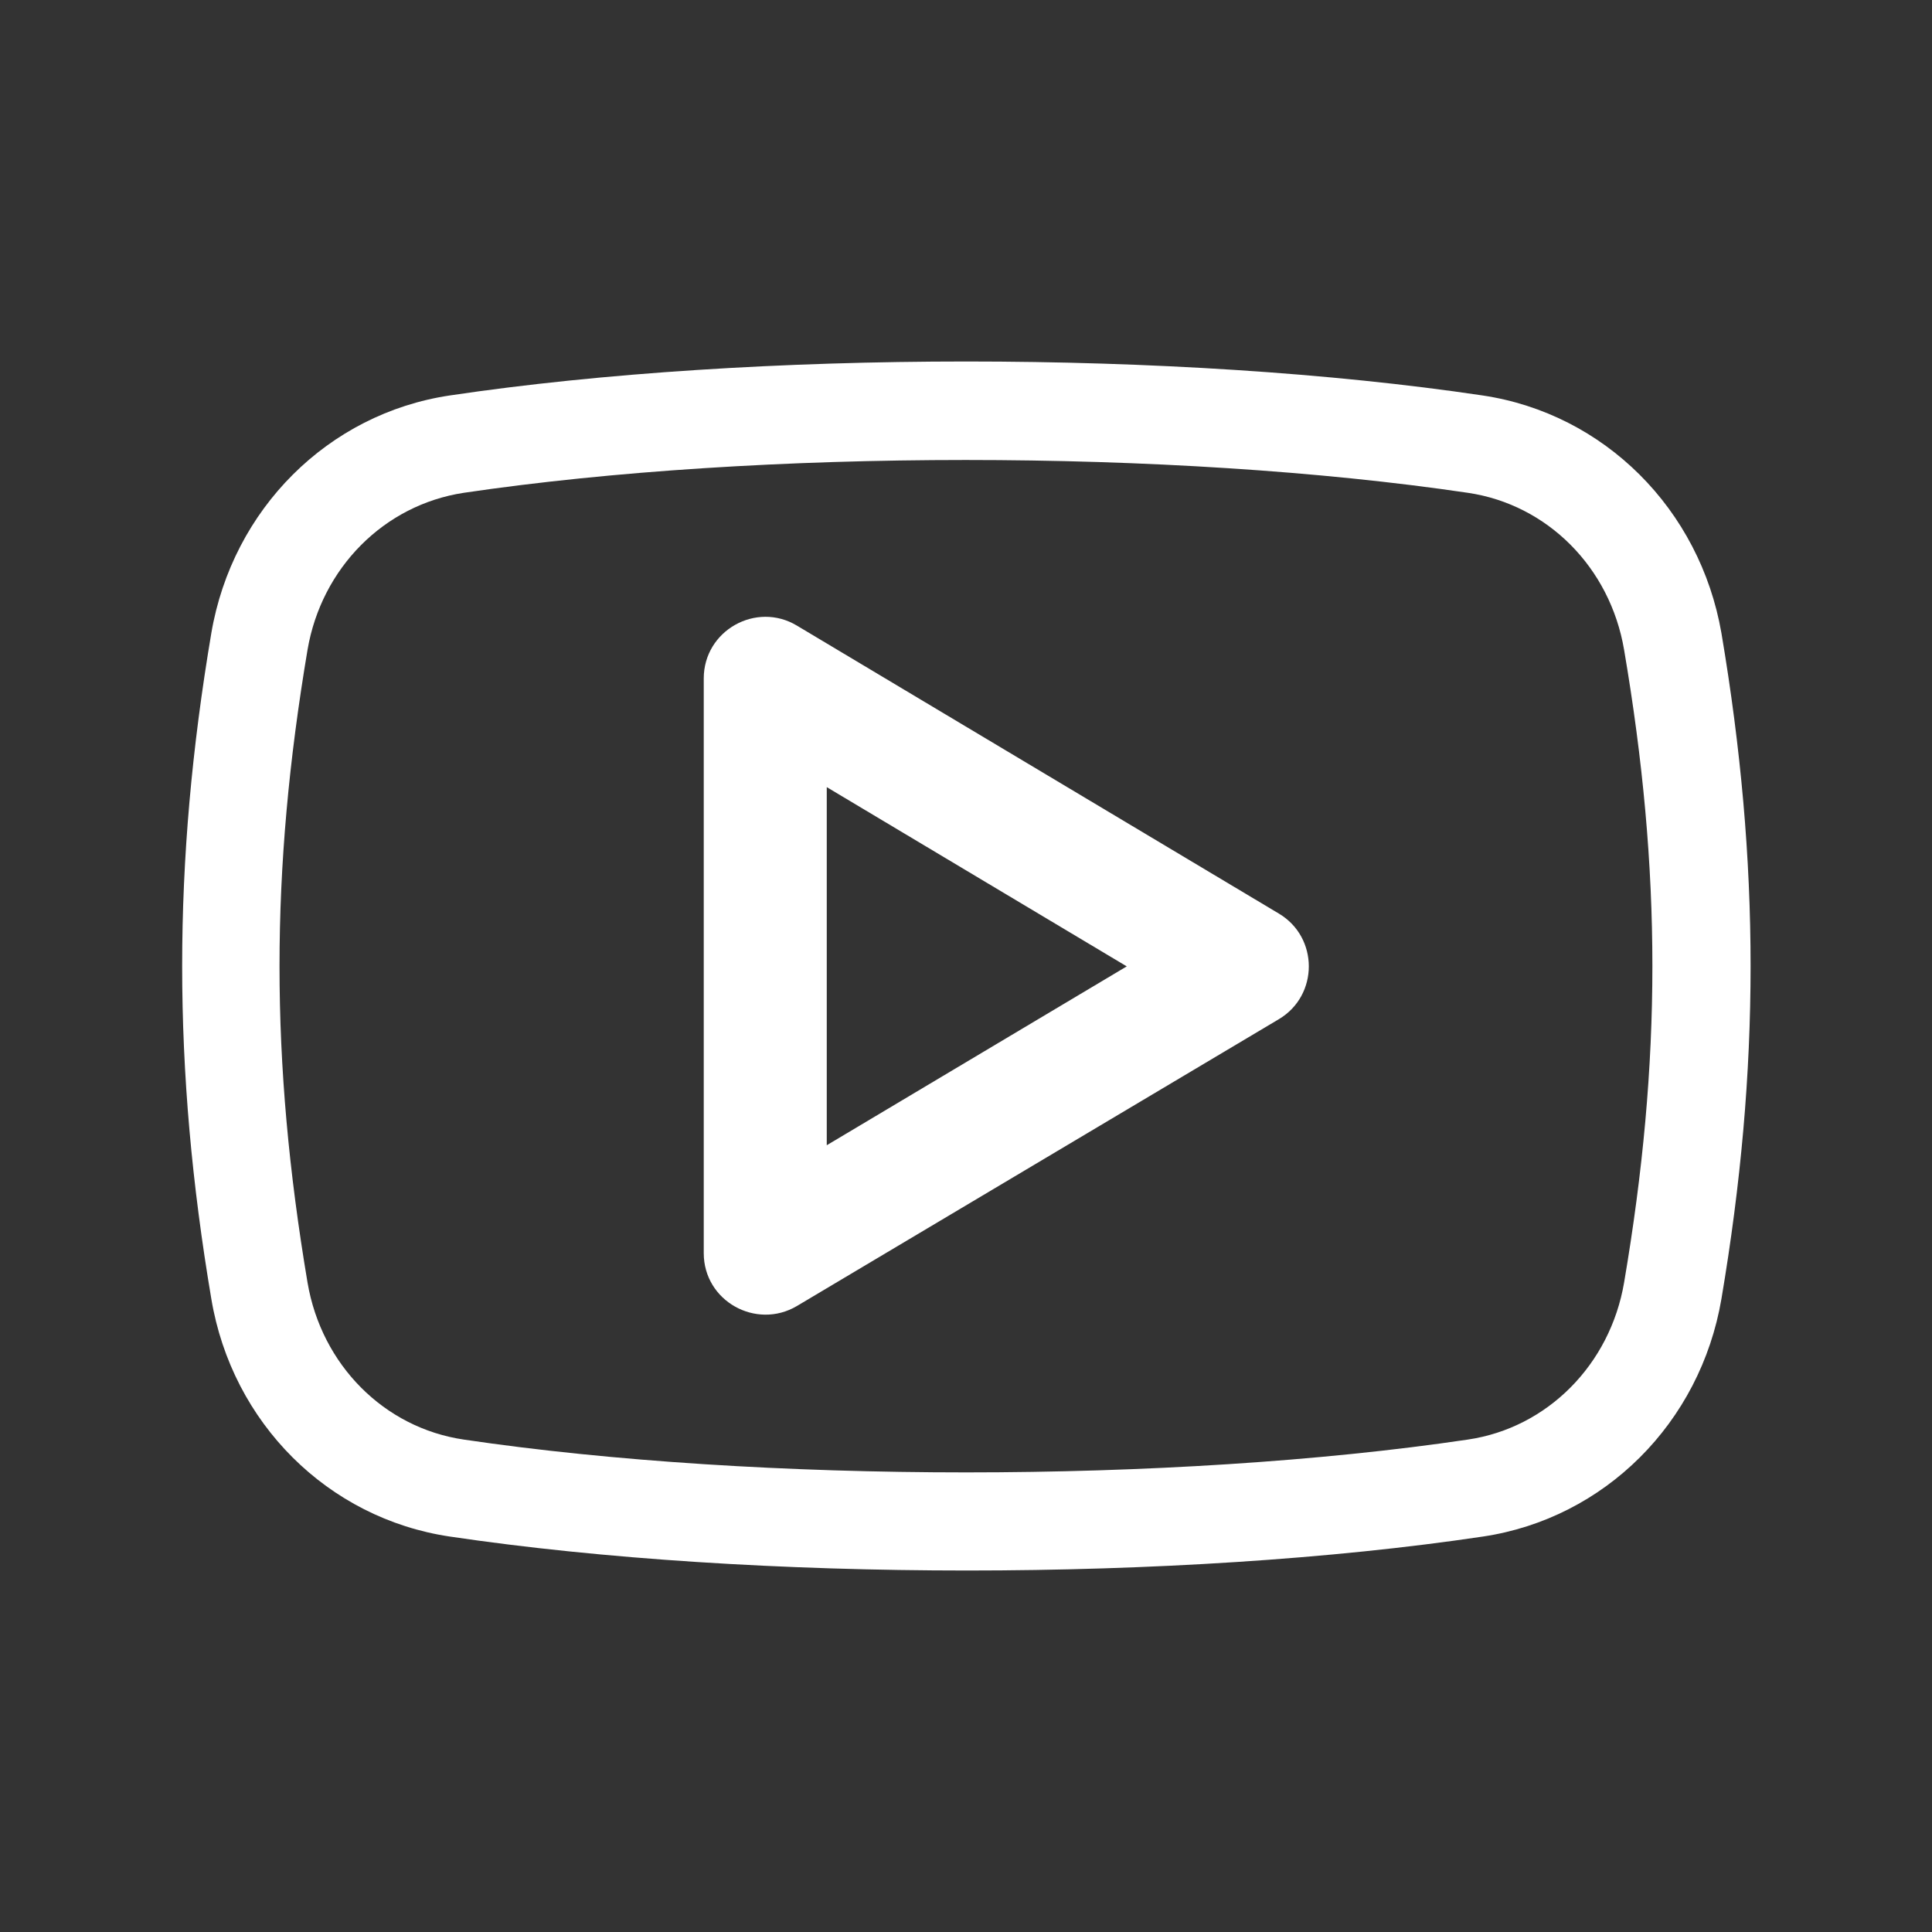
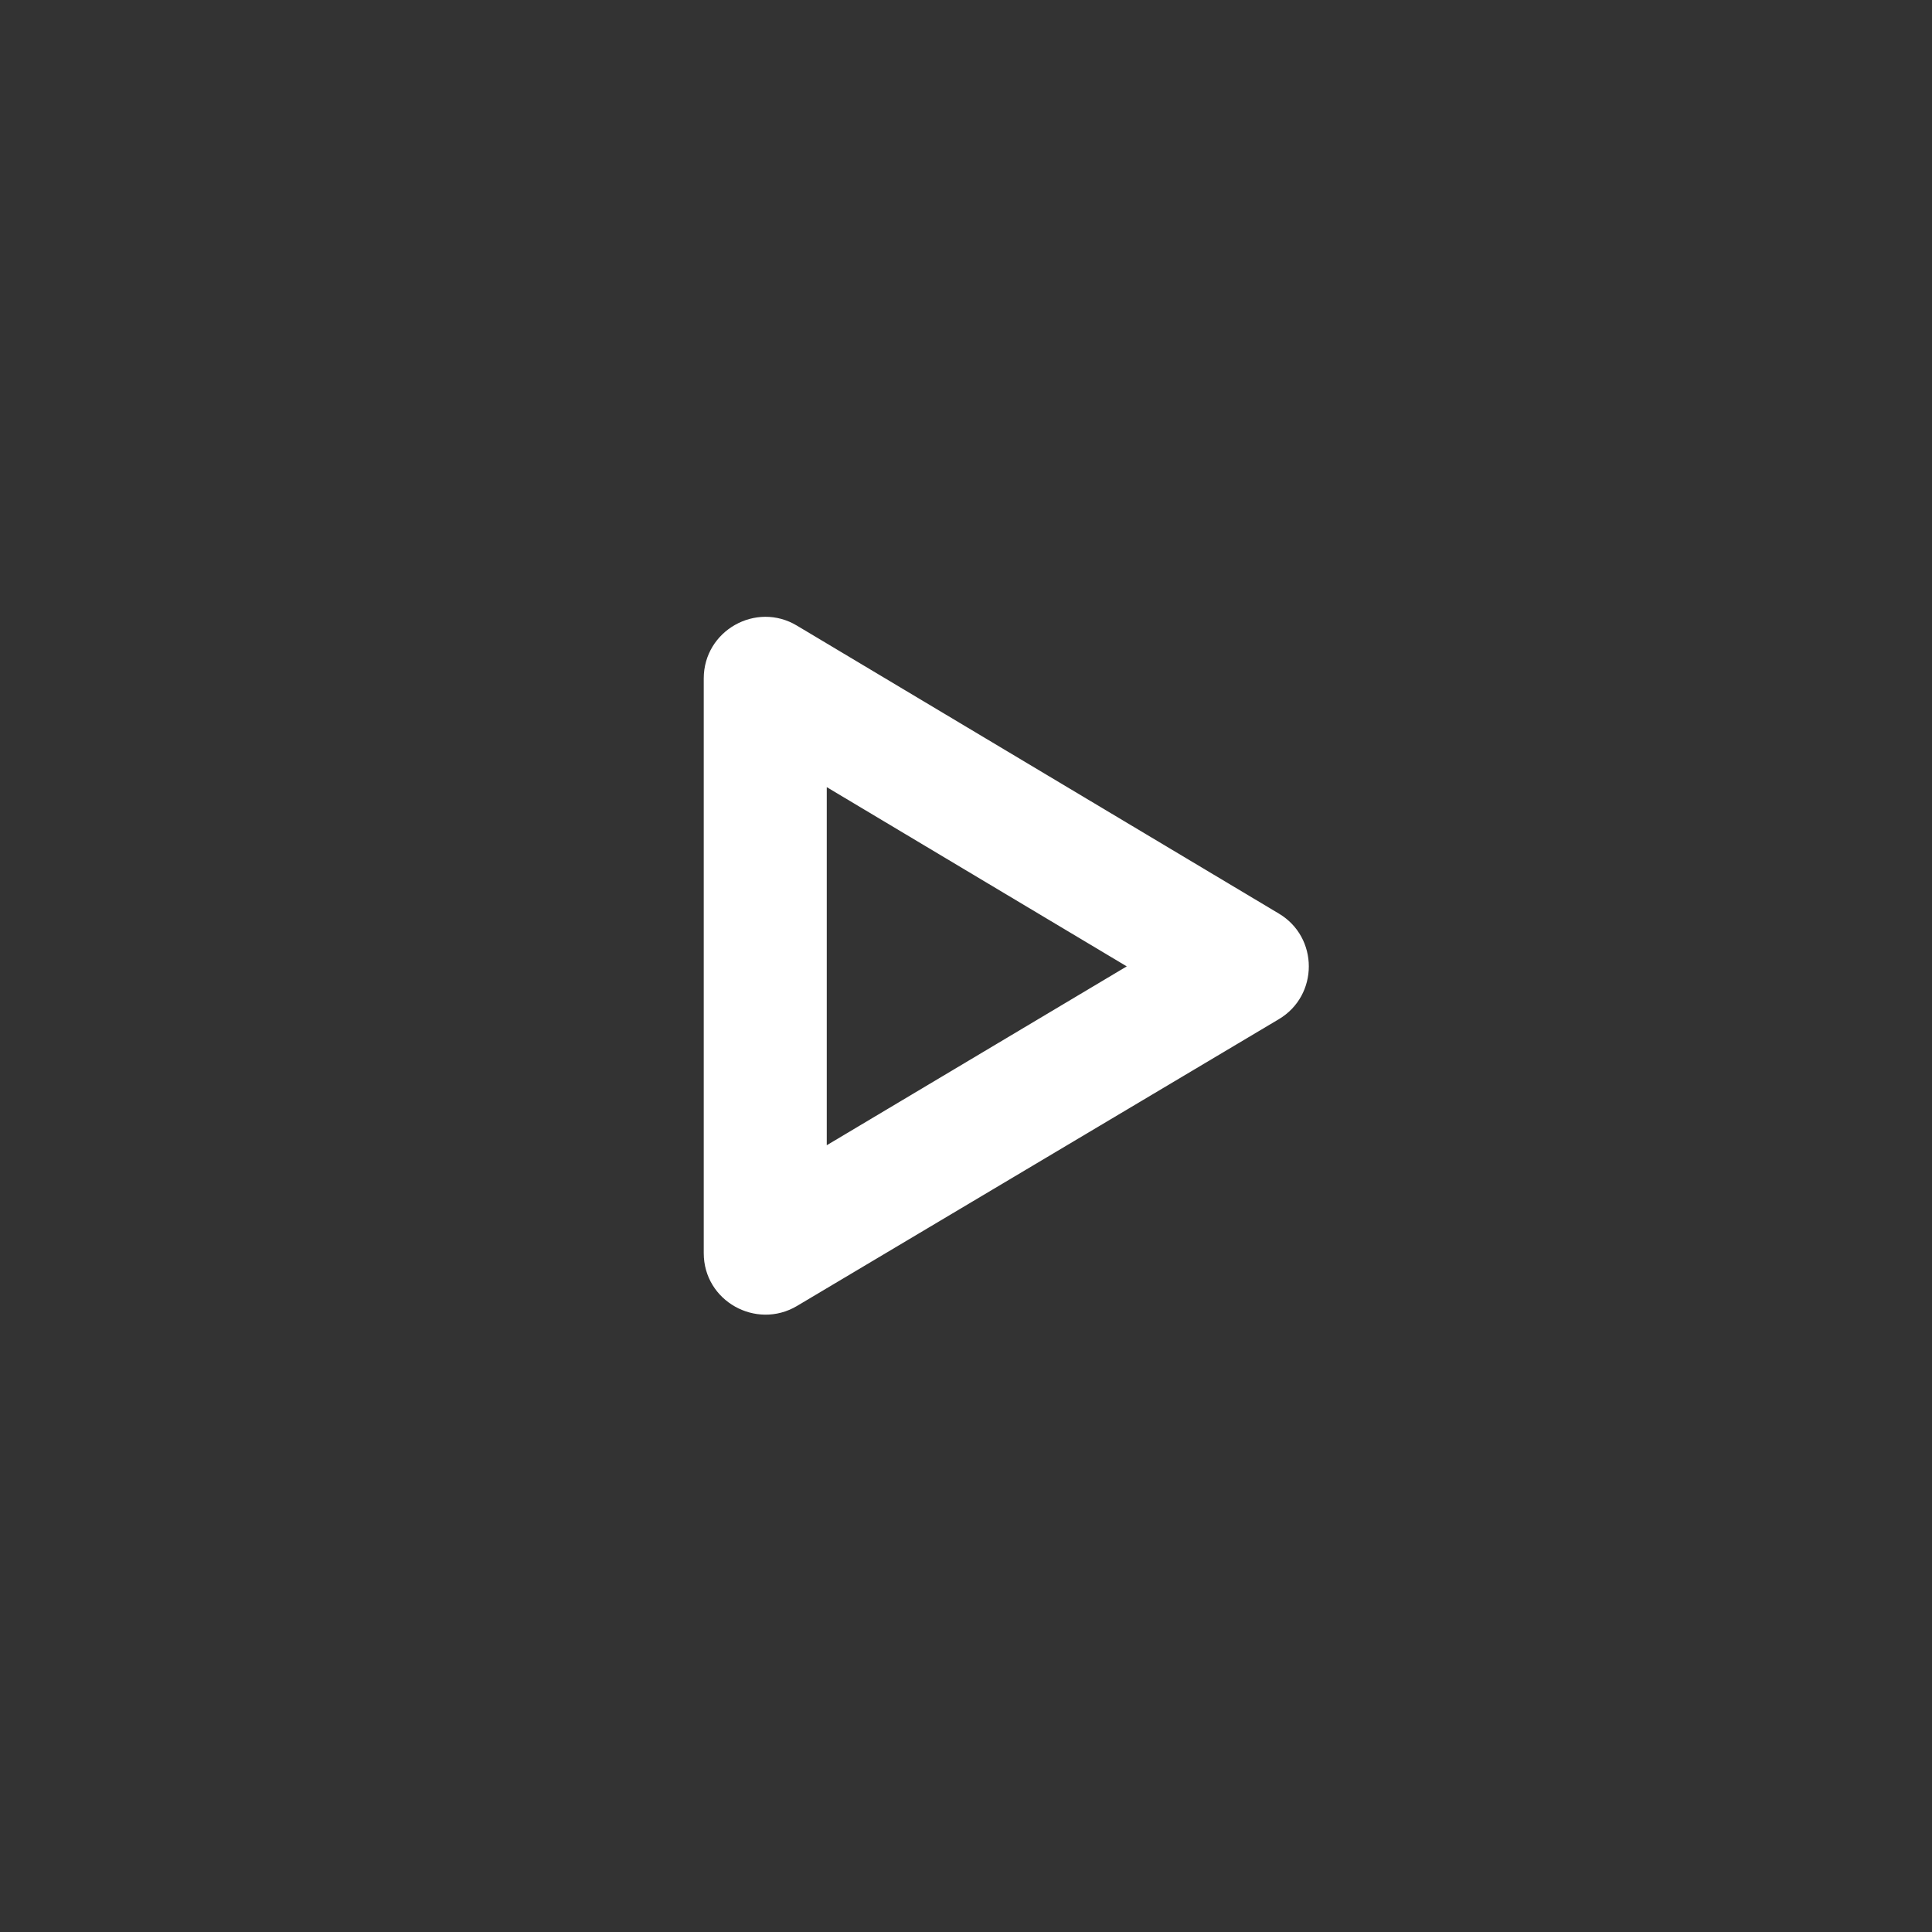
<svg xmlns="http://www.w3.org/2000/svg" version="1.1" id="regular" x="0px" y="0px" viewBox="0 0 512 512" style="enable-background:new 0 0 512 512;" xml:space="preserve">
  <rect x="0" y="0" width="512" height="512" fill="#333333" stroke="none" />
  <style type="text/css">
	.st0{fill:#FFFFFF;}
</style>
  <path class="st0" d="M211.2,165.8c-10.8-6.5-24.7,1.3-24.7,14v152.3c0,12.7,13.9,20.4,24.7,14l127.7-76c10.6-6.3,10.6-21.7,0-28  L211.2,165.8z M219.1,303.5v-94.9l79.5,47.5L219.1,303.5z" />
-   <path class="st0" d="M392.9,104.8c-80.6-12-193.1-12-273.7,0c-32.2,4.8-57.6,30.1-63.2,63c-10.3,61-10.3,115.4,0,176.4  c5.5,32.9,30.9,58.2,63.2,63c40.4,6,88.7,9,137.1,9c48.2,0,96.5-3,136.7-9c32.2-4.8,57.6-30.1,63.2-63c10.3-61,10.3-115.4,0-176.4  C450.5,134.9,425.1,109.6,392.9,104.8L392.9,104.8z M430.4,339.9c-3.7,21.7-20.3,38.5-41.4,41.6c-78.2,11.6-187.7,11.6-266.1,0  c-21.1-3.1-37.7-19.8-41.4-41.6c-9.9-58.8-9.9-108.9,0-167.7c3.7-21.7,20.3-38.4,41.4-41.6c39.2-5.8,86.1-8.7,133-8.7  c46.9,0,93.9,2.9,133.1,8.7c21.1,3.1,37.7,19.8,41.4,41.6C440.4,230.9,440.4,281.1,430.4,339.9L430.4,339.9z" />
</svg>